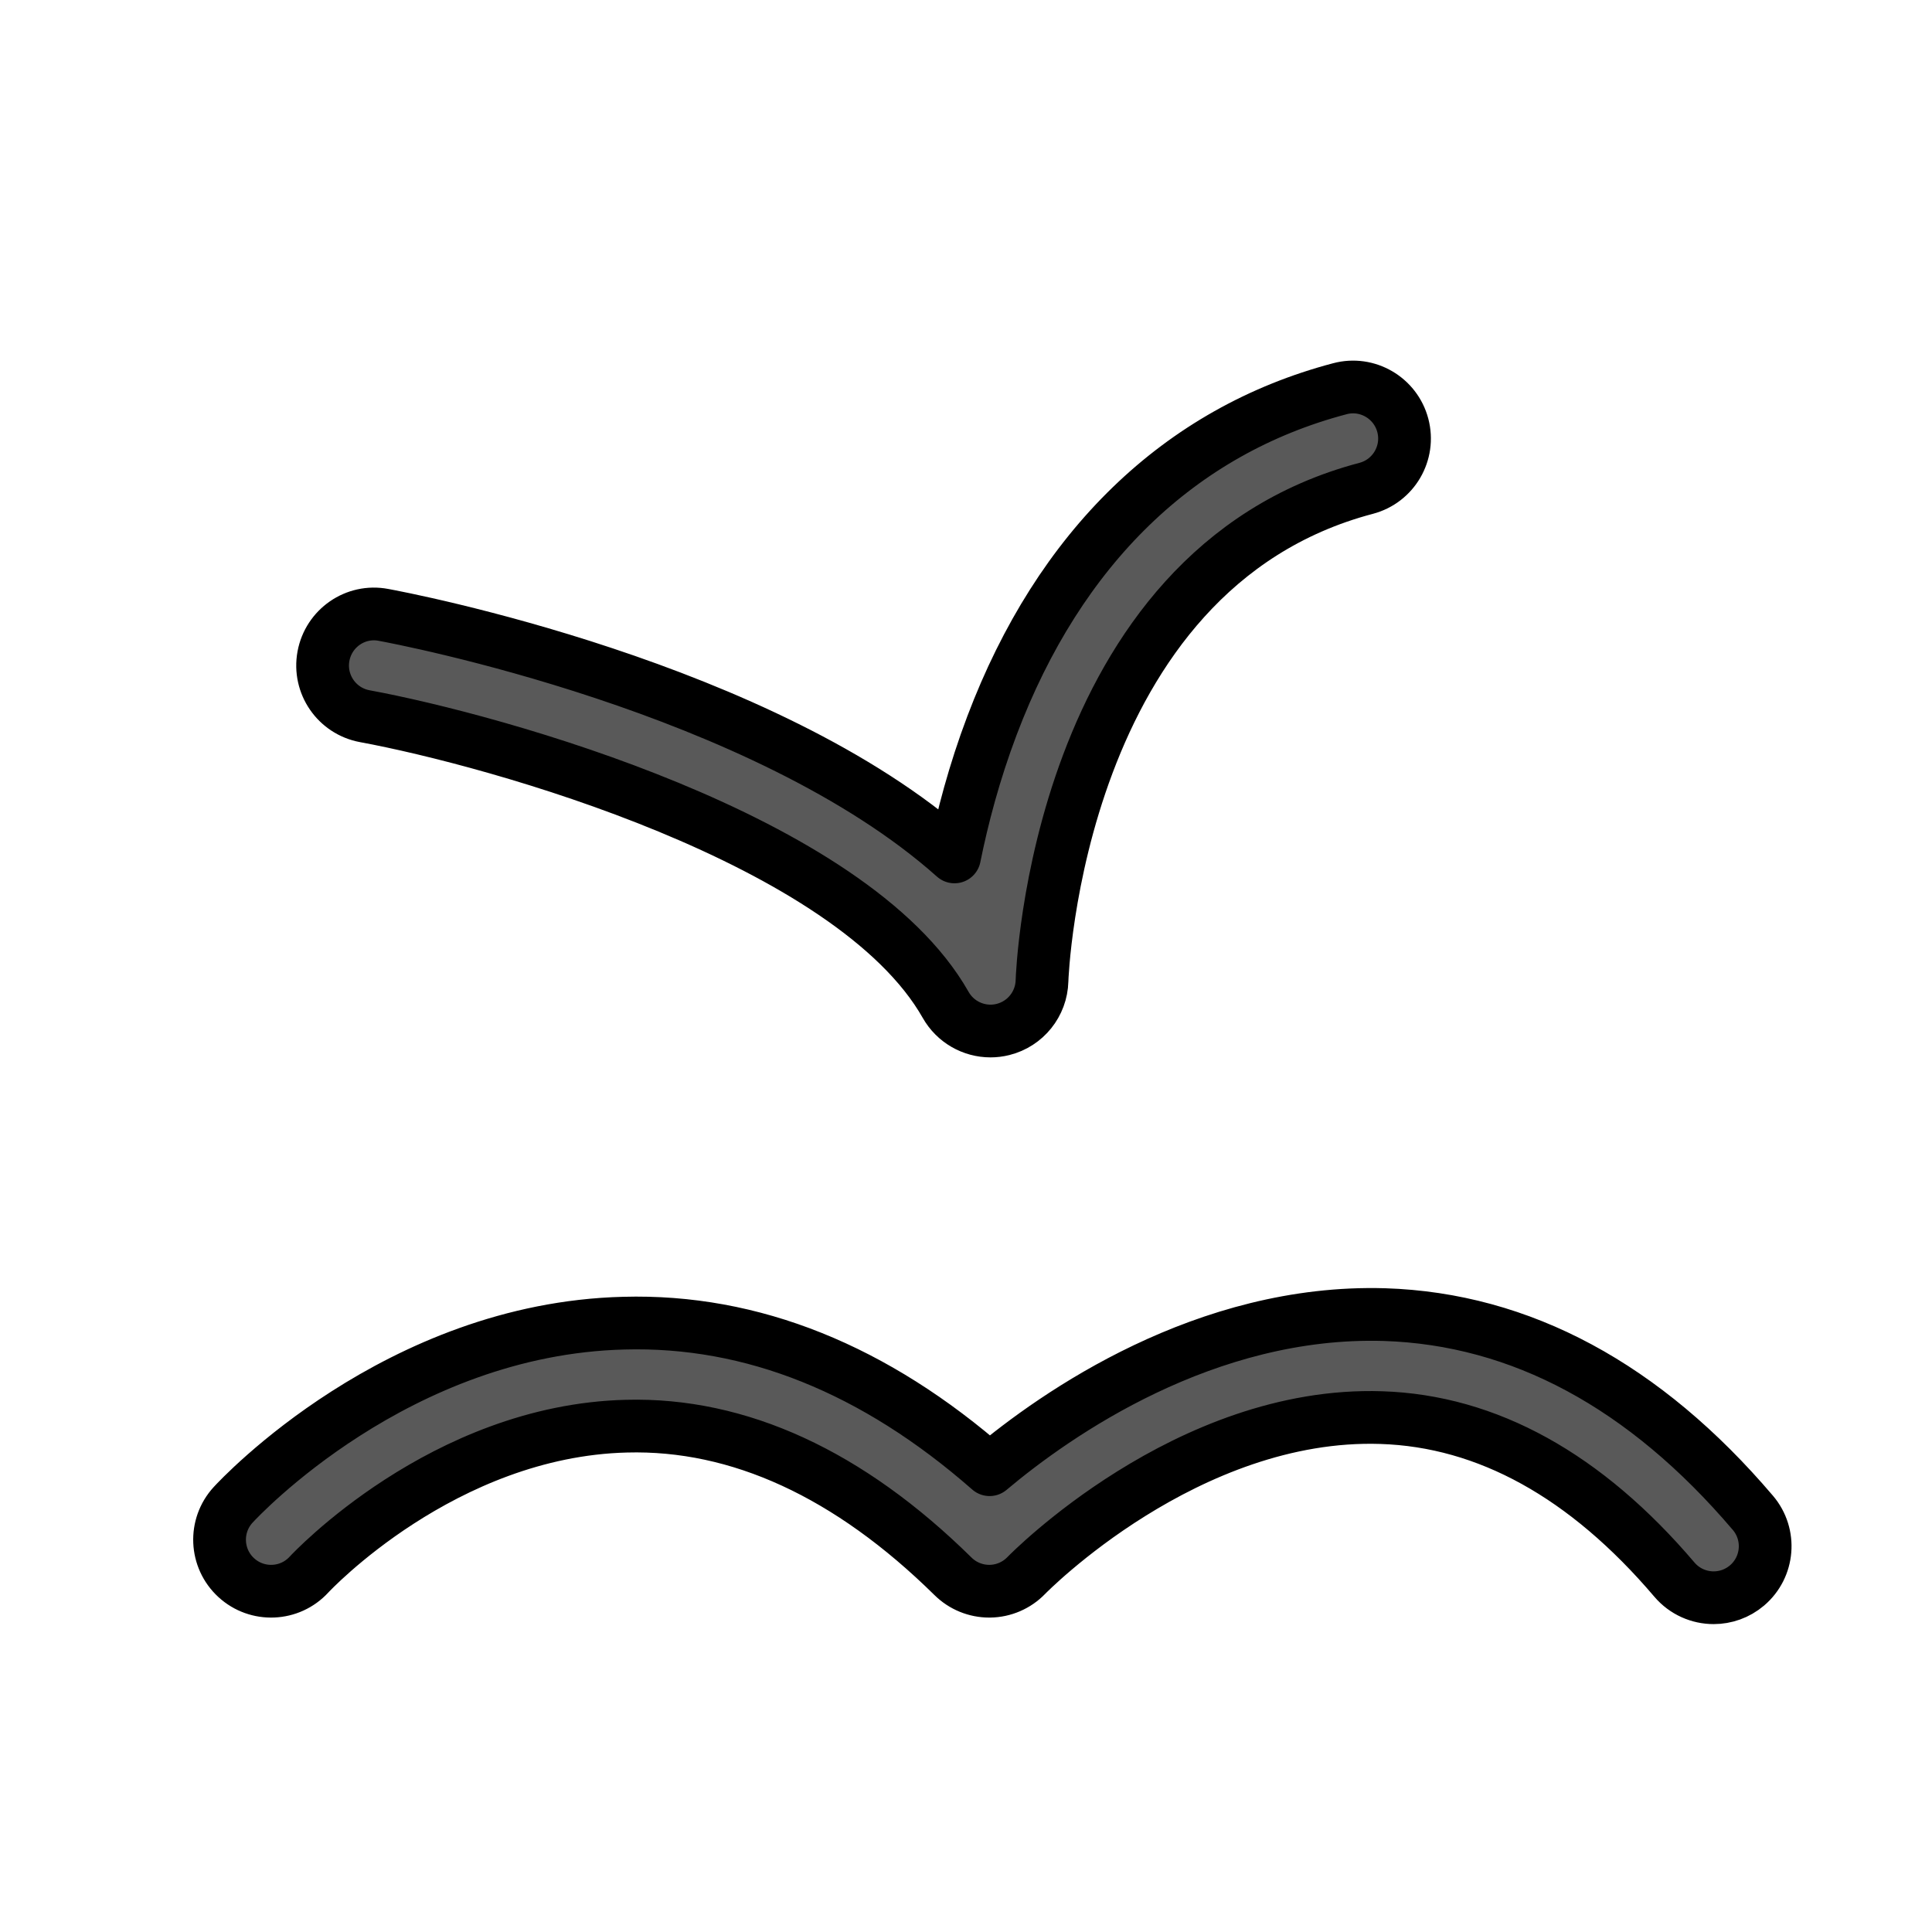
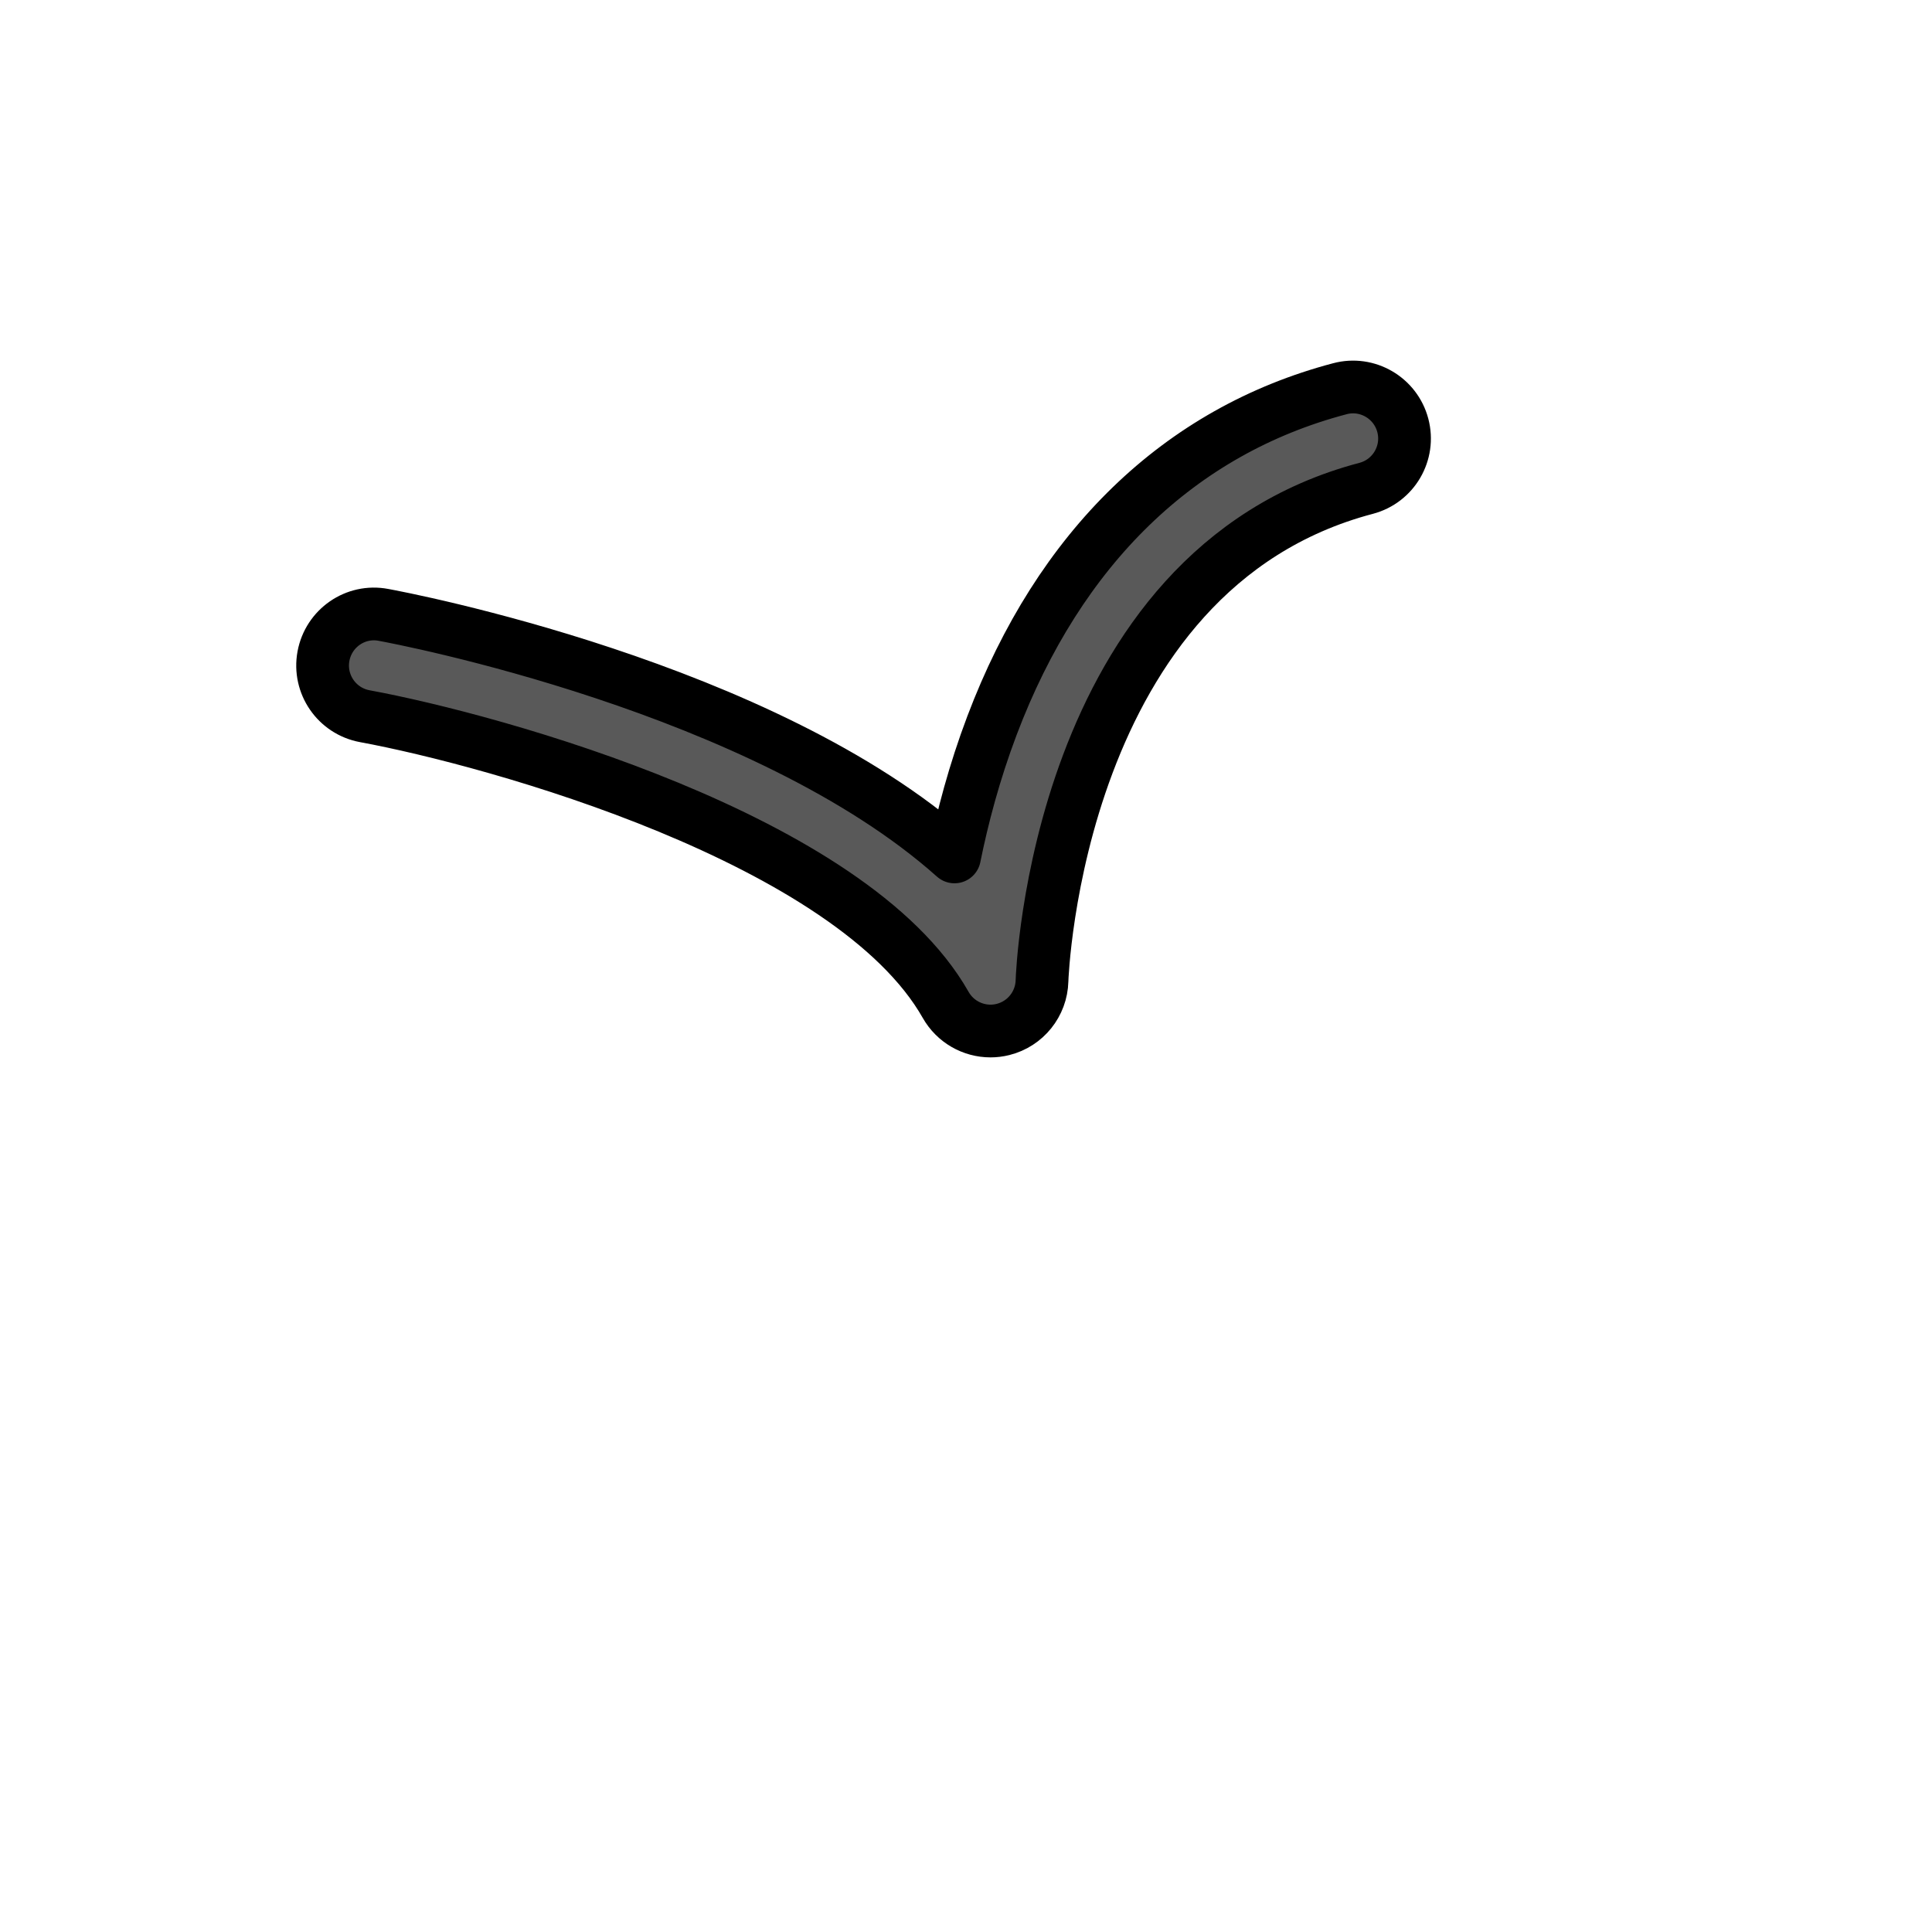
<svg xmlns="http://www.w3.org/2000/svg" width="800px" height="800px" viewBox="0 0 300 300" id="birds" version="1.1" xml:space="preserve">
  <g>
    <path d="   M153.803,160.096c-2.83,0-5.514-1.508-6.959-4.057c-14.627-25.816-70.07-41.113-90.199-44.828   c-4.344-0.801-7.217-4.973-6.418-9.316c0.801-4.346,4.963-7.244,9.314-6.418c2.775,0.51,58.996,11.129,88.672,37.586   c1.223-6.055,3.061-13.1,5.824-20.406c10.455-27.646,29.133-45.73,54.016-52.295c4.258-1.137,8.646,1.42,9.775,5.693   c1.129,4.271-1.422,8.648-5.693,9.775c-48.123,12.701-50.316,75.838-50.332,76.473c-0.094,3.594-2.572,6.684-6.059,7.555   C155.098,160.018,154.447,160.096,153.803,160.096z" style="fill:#595959;stroke:#000000;stroke-width:8.188;stroke-linecap:round;stroke-linejoin:round;stroke-miterlimit:10;" />
-     <path d="   M266.098,248.096c-2.266,0-4.516-0.957-6.098-2.816c-13.75-16.164-29.066-24.629-45.527-25.156   c-30.162-0.98-54.871,24.266-55.119,24.521c-1.484,1.535-3.52,2.412-5.652,2.438c-0.033,0-0.064,0-0.096,0   c-2.1,0-4.117-0.826-5.615-2.303c-16.156-15.92-33.271-23.795-50.729-23.326c-28.467,0.715-49.068,22.814-49.273,23.037   c-2.986,3.26-8.049,3.473-11.303,0.486c-3.256-2.988-3.473-8.049-0.486-11.303c1.023-1.117,25.475-27.332,60.66-28.215   c19.947-0.557,39.002,7.148,56.805,22.754c10.367-8.725,33.539-24.904,61.322-24.082c21.16,0.68,40.404,11.035,57.201,30.781   c2.863,3.365,2.455,8.414-0.91,11.277C269.771,247.469,267.93,248.096,266.098,248.096z" style="fill:#595959;stroke:#000000;stroke-width:8.188;stroke-linecap:round;stroke-linejoin:round;stroke-miterlimit:10;" />
  </g>
  <g />
  <g />
  <g />
  <g />
  <g />
  <g />
  <g />
  <g />
  <g />
  <g />
  <g />
  <g />
  <g />
  <g />
  <g />
</svg>